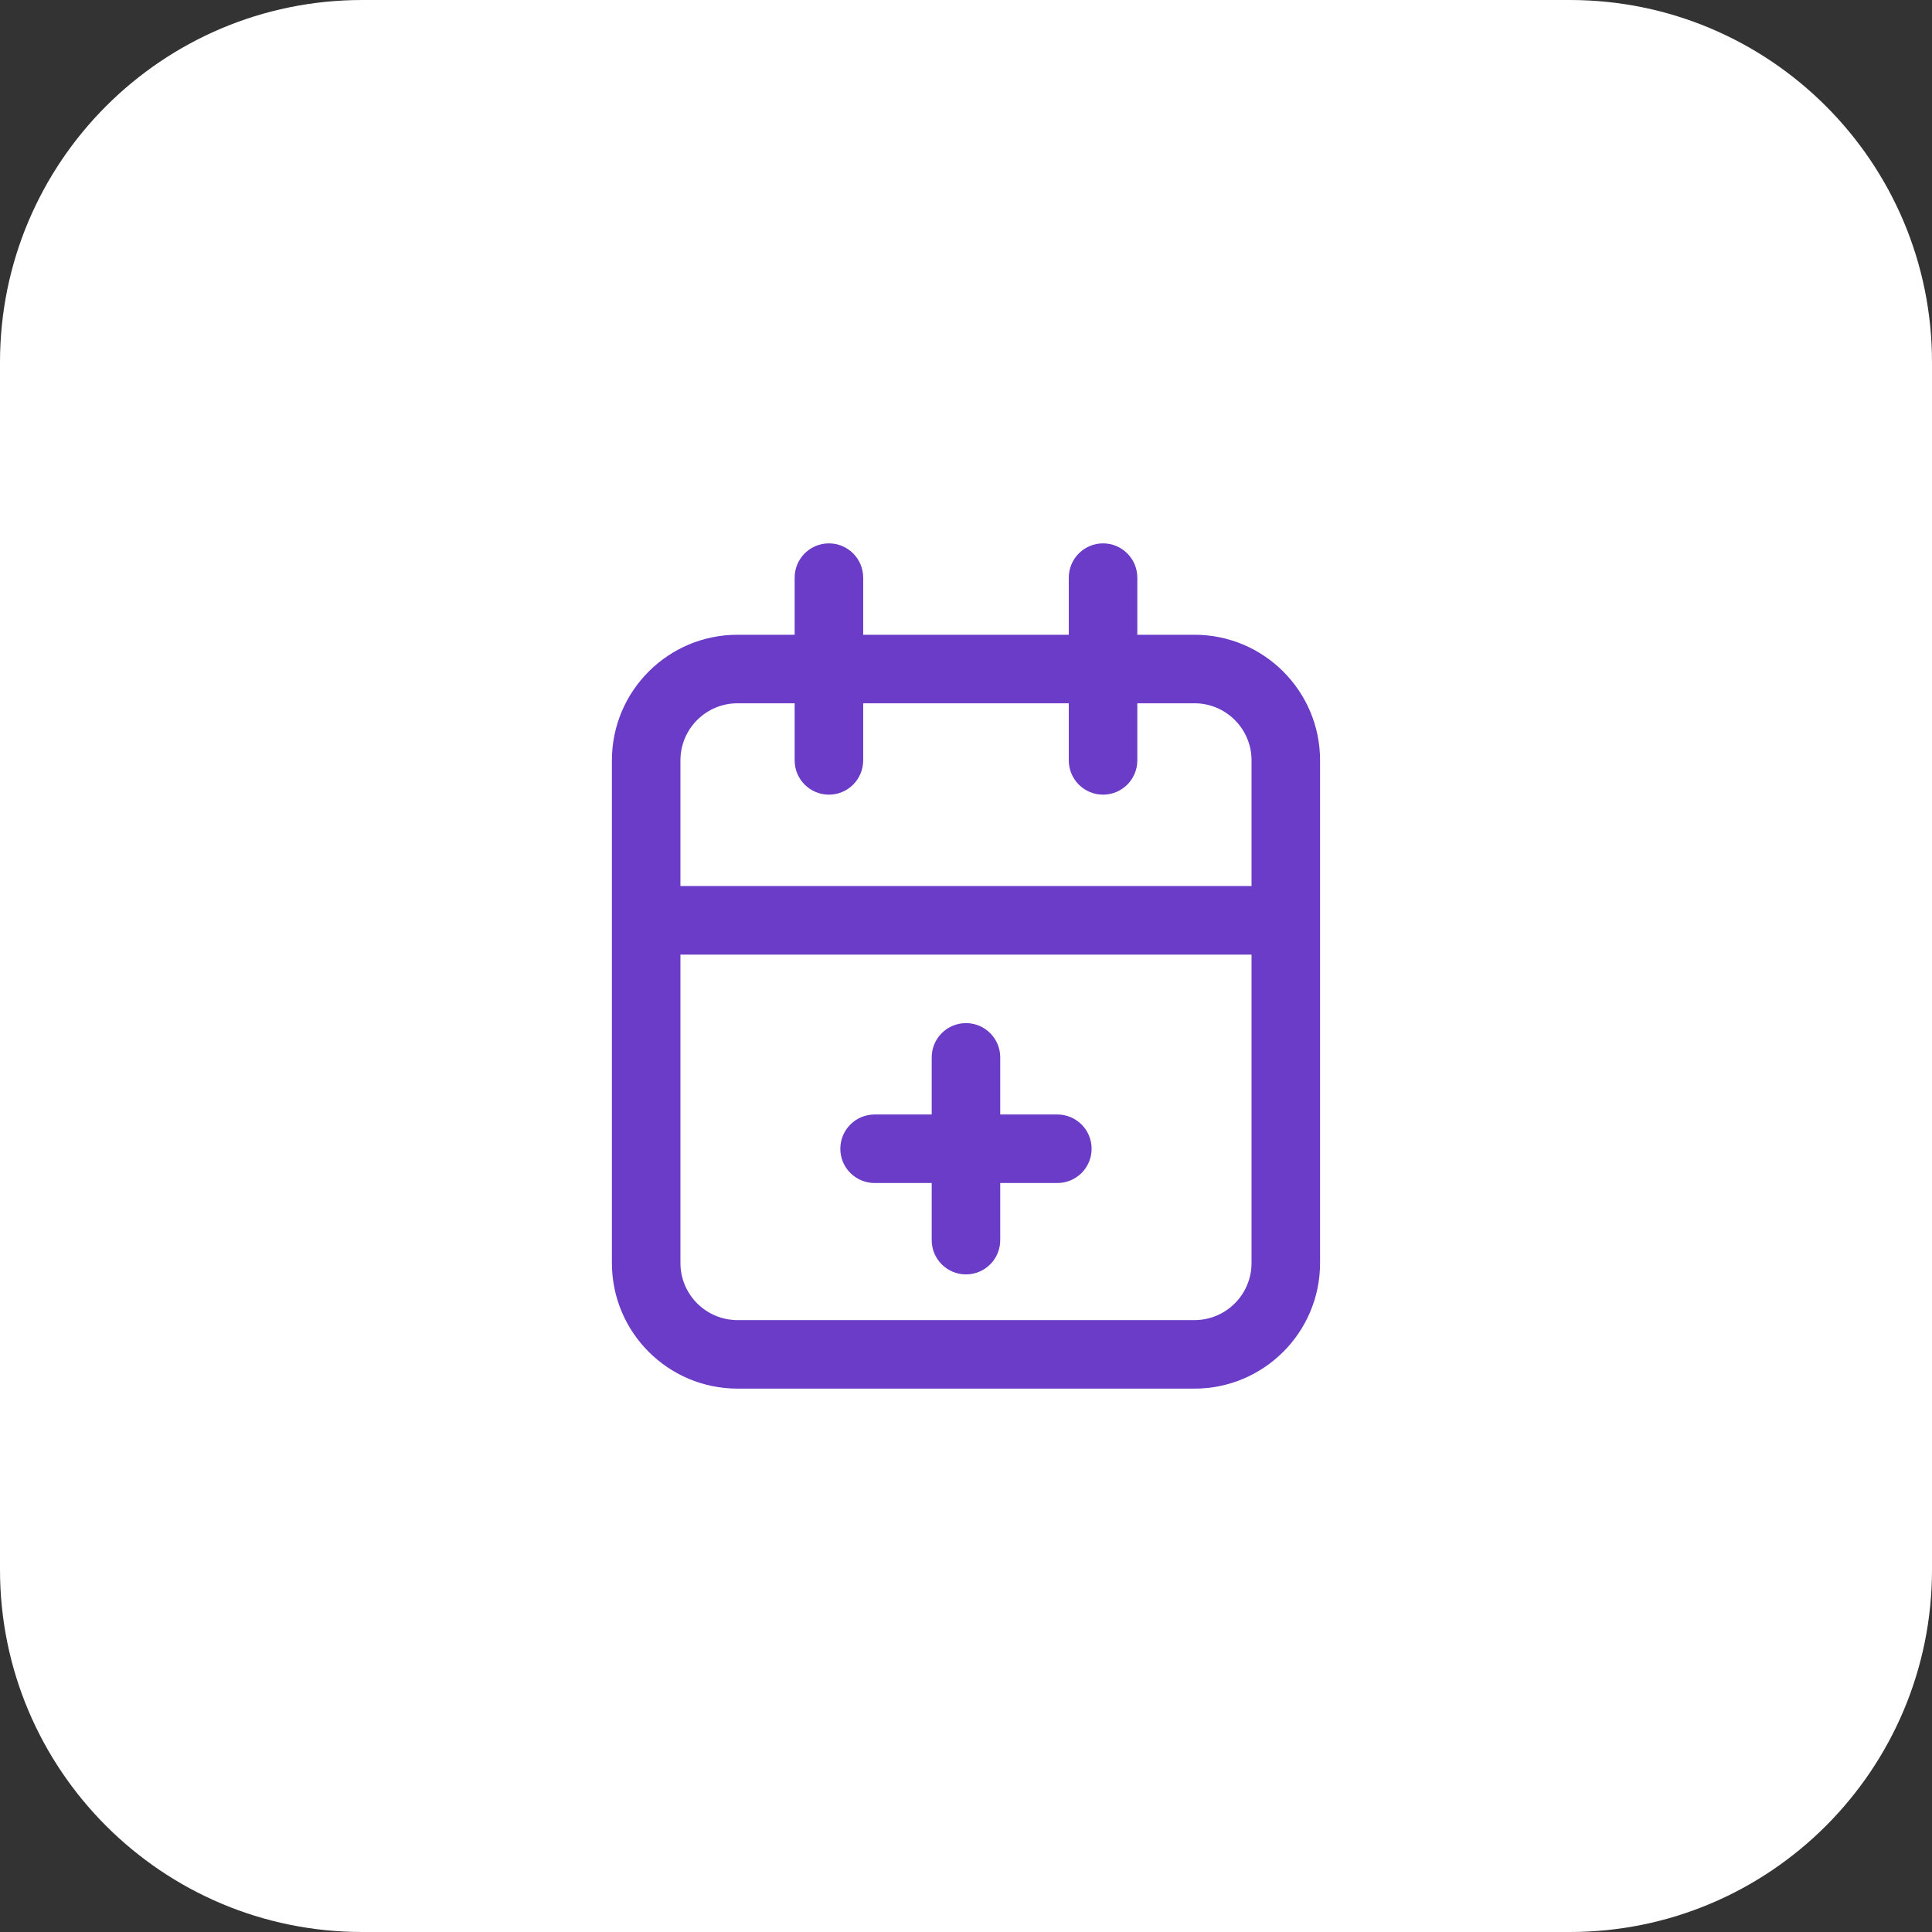
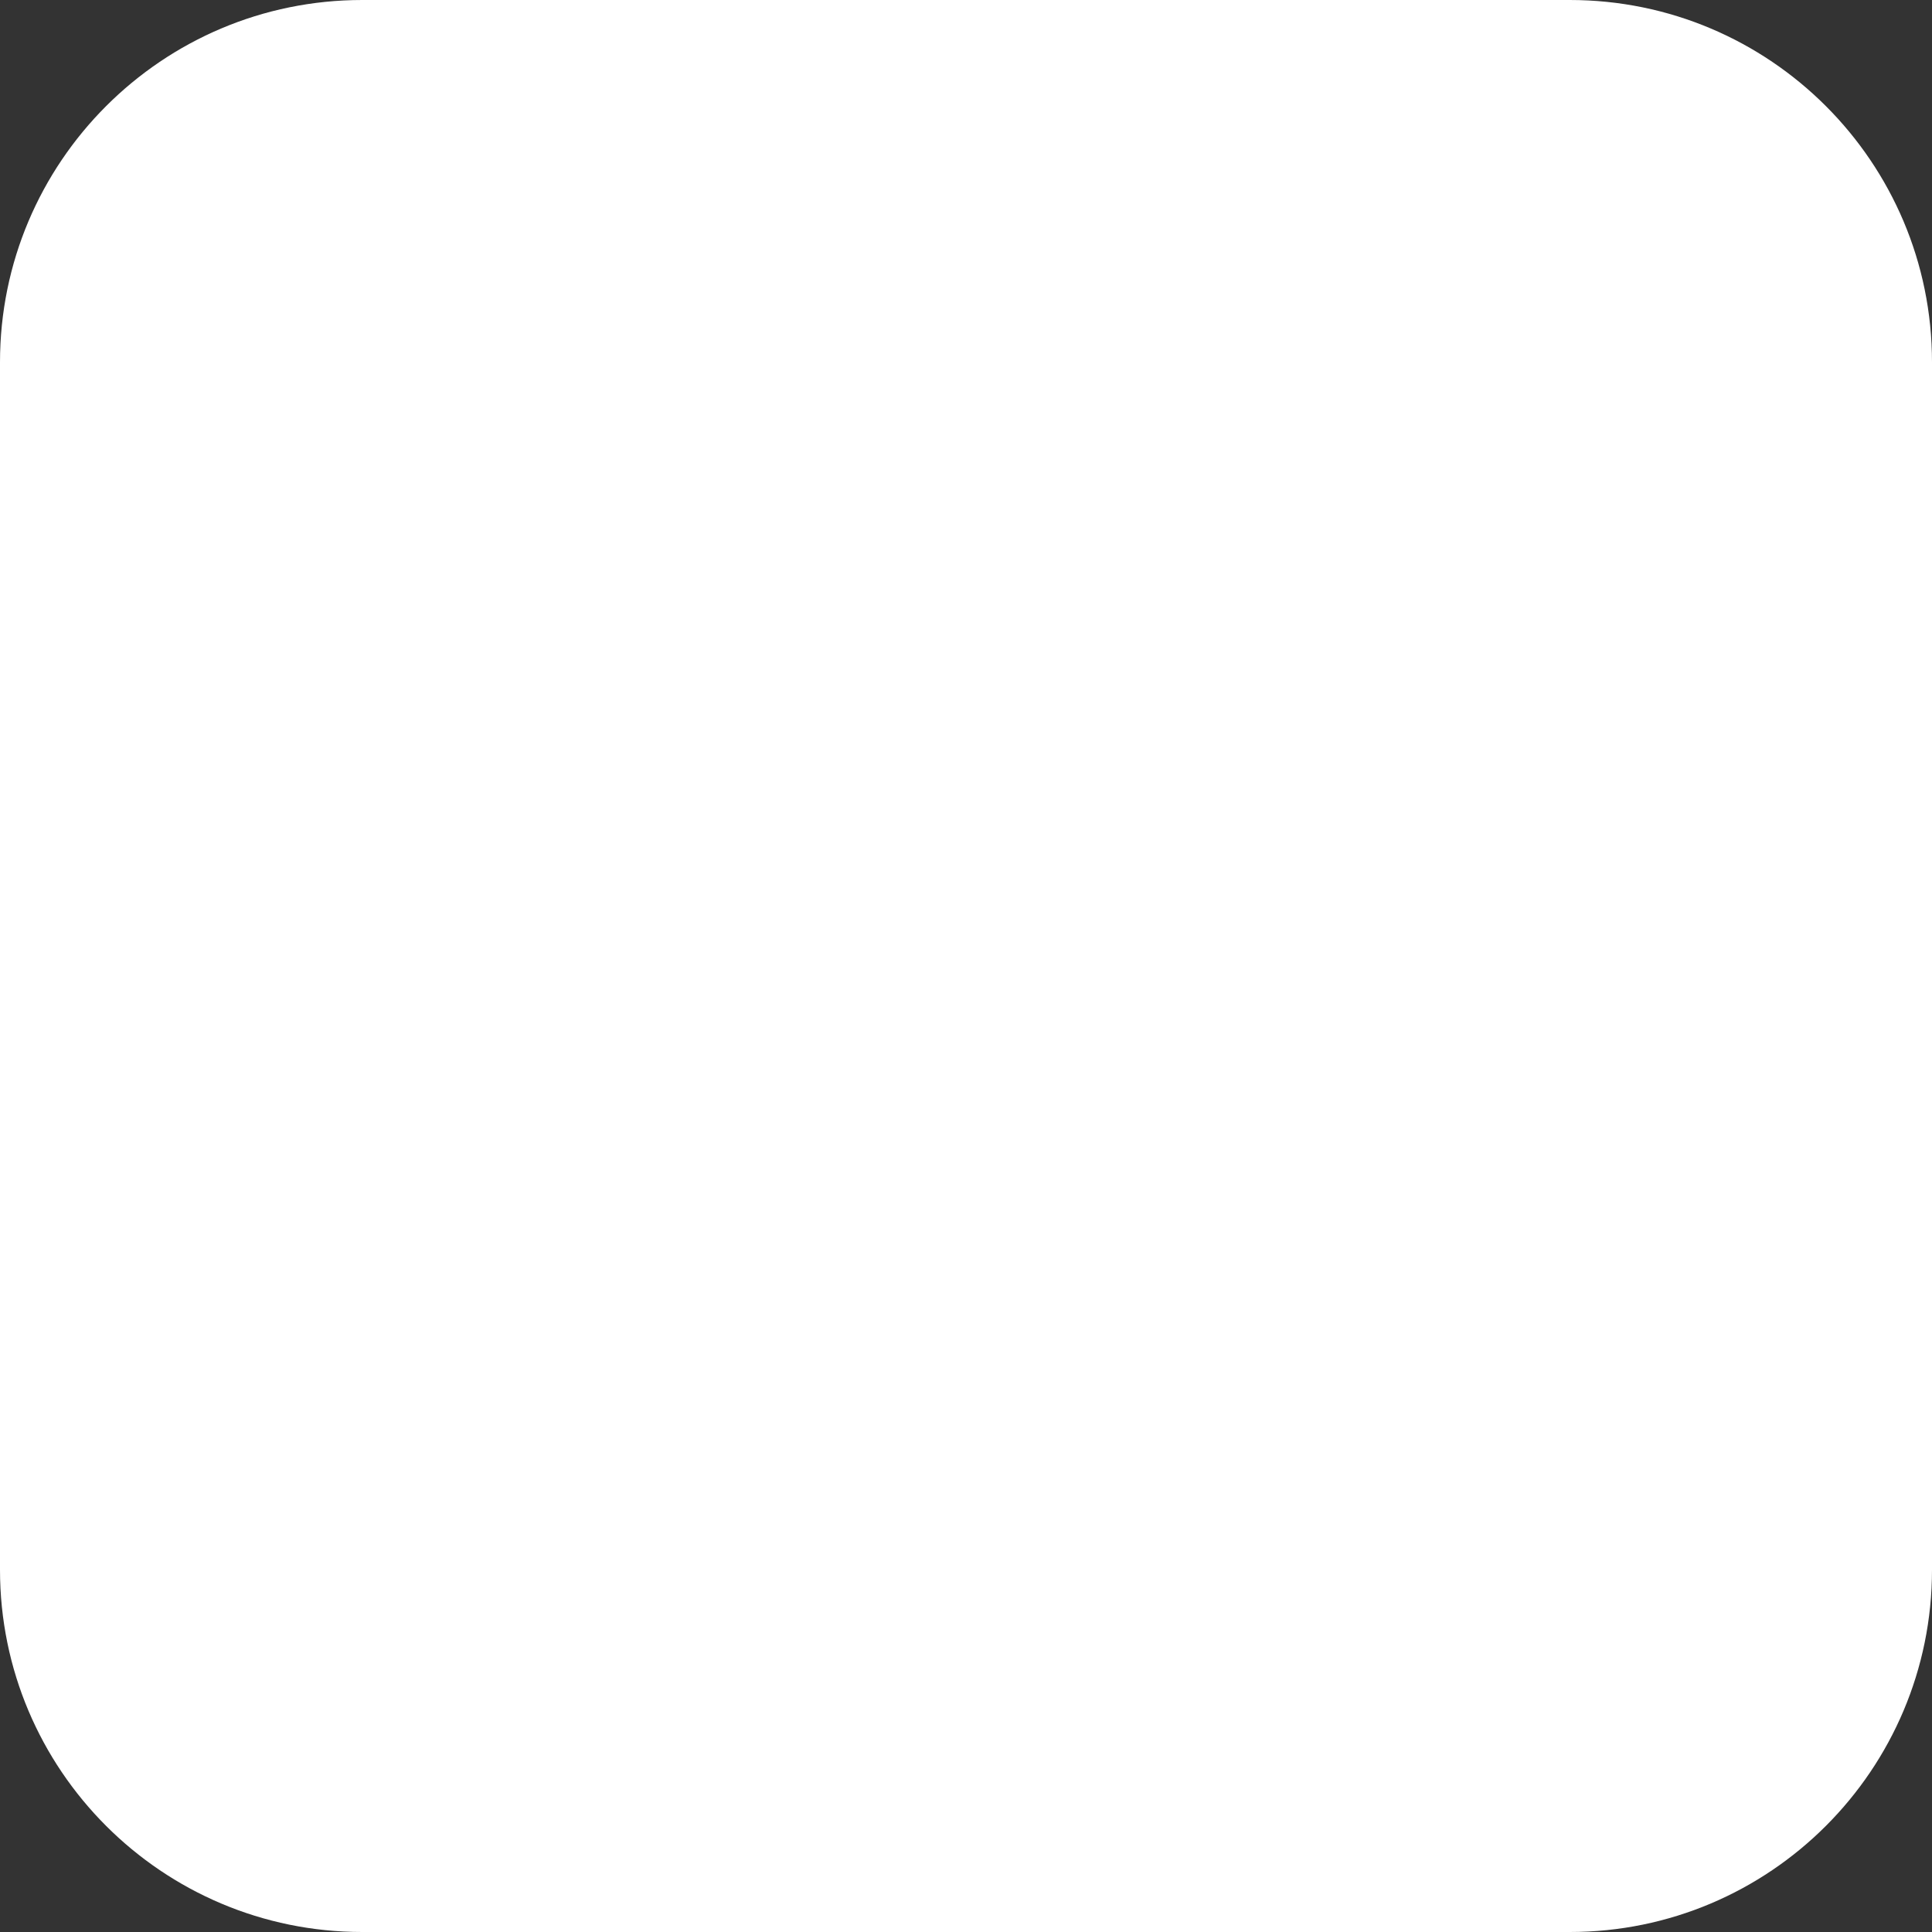
<svg xmlns="http://www.w3.org/2000/svg" width="64" height="64" viewBox="0 0 64 64" fill="none">
  <rect x="0" y="0" width="64" height="64" fill="#333333" stroke="none" />
-   <path d="M0 12C0 5.373 5.373 0 12 0H52C58.627 0 64 5.373 64 12V52C64 58.627 58.627 64 52 64H12C5.373 64 0 58.627 0 52V12Z" fill="white" />
-   <path fill-rule="evenodd" clip-rule="evenodd" d="M27.459 18C28.086 18 28.594 18.508 28.594 19.135V21.027H35.405V19.135C35.405 18.508 35.913 18 36.54 18C37.167 18 37.675 18.508 37.675 19.135V21.027H39.567C41.865 21.027 43.729 22.89 43.729 25.189V41.838C43.729 44.136 41.865 46 39.567 46H24.432C22.133 46 20.27 44.136 20.27 41.838V25.189C20.27 22.89 22.133 21.027 24.432 21.027H26.324V19.135C26.324 18.508 26.832 18 27.459 18ZM35.405 23.297V25.189C35.405 25.816 35.913 26.324 36.54 26.324C37.167 26.324 37.675 25.816 37.675 25.189V23.297H39.567C40.612 23.297 41.459 24.144 41.459 25.189V29.351H22.54V25.189C22.54 24.144 23.387 23.297 24.432 23.297H26.324V25.189C26.324 25.816 26.832 26.324 27.459 26.324C28.086 26.324 28.594 25.816 28.594 25.189V23.297H35.405ZM22.54 31.622V41.838C22.54 42.883 23.387 43.73 24.432 43.73H39.567C40.612 43.73 41.459 42.883 41.459 41.838V31.622H22.54ZM31.999 33.892C32.626 33.892 33.134 34.4 33.134 35.027V36.919H35.026C35.653 36.919 36.161 37.427 36.161 38.054C36.161 38.681 35.653 39.189 35.026 39.189H33.134V41.081C33.134 41.708 32.626 42.216 31.999 42.216C31.372 42.216 30.864 41.708 30.864 41.081V39.189H28.972C28.345 39.189 27.837 38.681 27.837 38.054C27.837 37.427 28.345 36.919 28.972 36.919H30.864V35.027C30.864 34.4 31.372 33.892 31.999 33.892Z" fill="#6A3CC7" />
+   <path d="M0 12C0 5.373 5.373 0 12 0H52C58.627 0 64 5.373 64 12V52C64 58.627 58.627 64 52 64H12C5.373 64 0 58.627 0 52Z" fill="white" />
</svg>